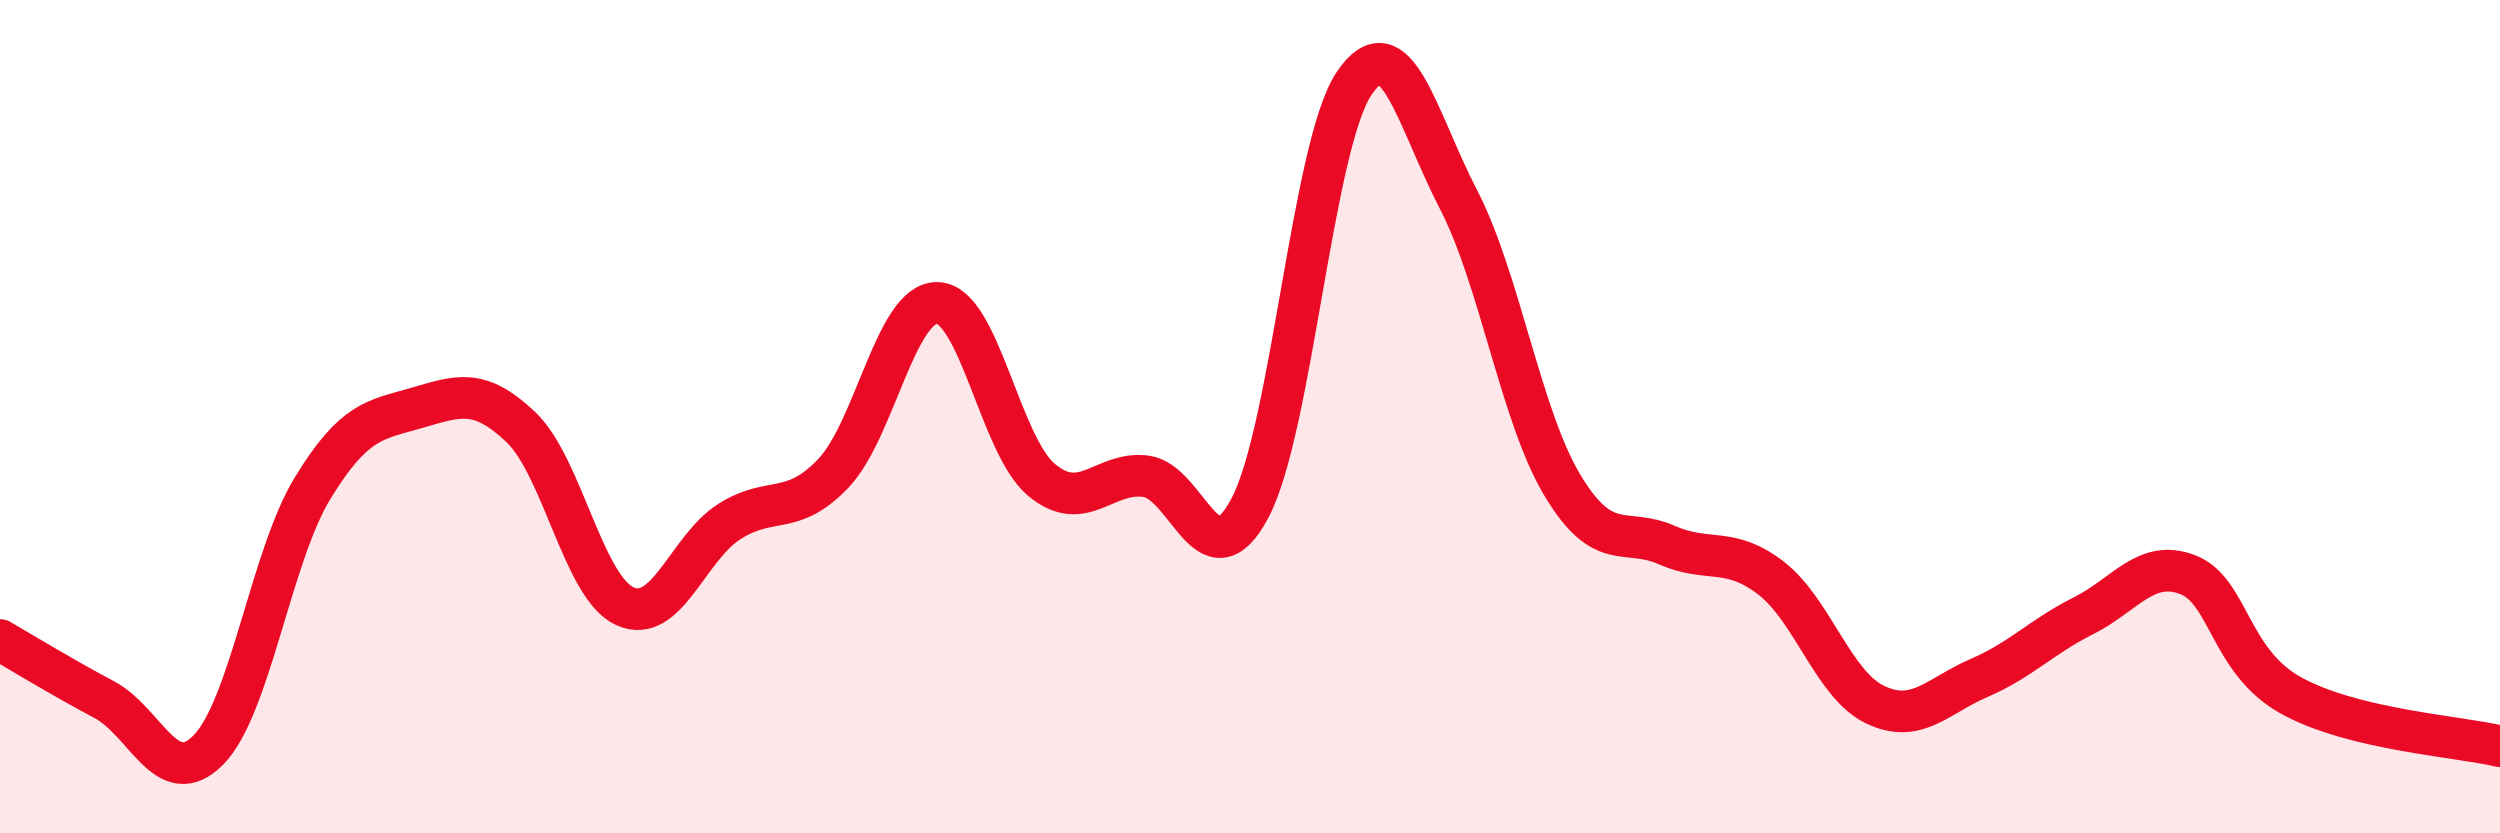
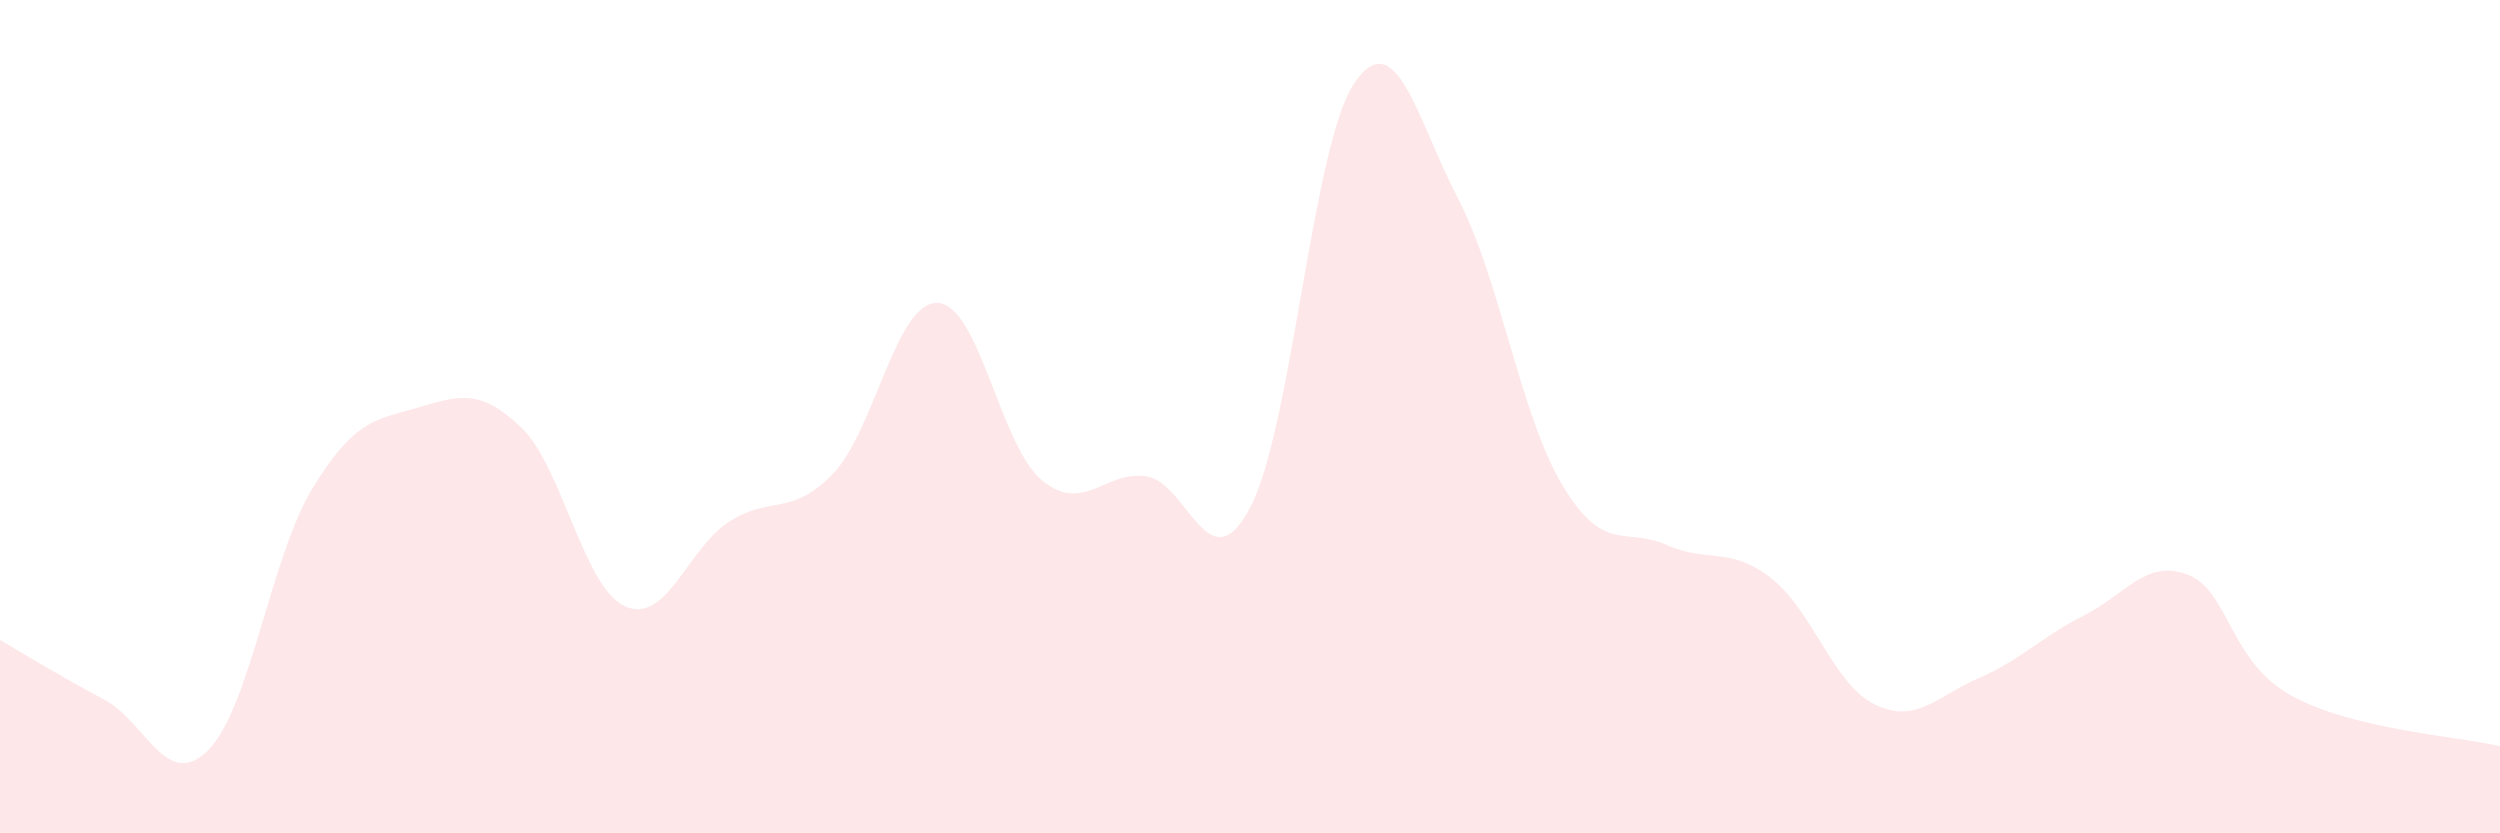
<svg xmlns="http://www.w3.org/2000/svg" width="60" height="20" viewBox="0 0 60 20">
  <path d="M 0,15.36 C 0.5,15.65 1.5,16.26 2.5,16.79 C 3.5,17.32 4,19.01 5,18 C 6,16.99 6.5,13.36 7.5,11.72 C 8.5,10.08 9,10.08 10,9.79 C 11,9.5 11.5,9.3 12.5,10.25 C 13.5,11.2 14,14.1 15,14.55 C 16,15 16.5,13.16 17.5,12.52 C 18.5,11.88 19,12.41 20,11.36 C 21,10.31 21.5,7.24 22.5,7.27 C 23.5,7.3 24,10.69 25,11.52 C 26,12.35 26.5,11.3 27.5,11.43 C 28.5,11.56 29,14.08 30,12.19 C 31,10.3 31.5,3.48 32.5,2 C 33.5,0.52 34,2.85 35,4.78 C 36,6.71 36.5,9.99 37.5,11.65 C 38.5,13.31 39,12.64 40,13.08 C 41,13.52 41.5,13.1 42.5,13.87 C 43.5,14.64 44,16.43 45,16.91 C 46,17.39 46.5,16.7 47.5,16.27 C 48.5,15.84 49,15.28 50,14.78 C 51,14.28 51.5,13.41 52.5,13.79 C 53.5,14.17 53.5,15.88 55,16.7 C 56.5,17.52 59,17.67 60,17.91L60 20L0 20Z" fill="#EB0A25" opacity="0.1" stroke-linecap="round" stroke-linejoin="round" />
-   <path d="M 0,15.36 C 0.5,15.65 1.5,16.26 2.5,16.79 C 3.5,17.32 4,19.01 5,18 C 6,16.99 6.5,13.36 7.5,11.72 C 8.5,10.08 9,10.08 10,9.79 C 11,9.5 11.5,9.3 12.5,10.25 C 13.5,11.2 14,14.1 15,14.55 C 16,15 16.5,13.16 17.5,12.52 C 18.5,11.88 19,12.41 20,11.36 C 21,10.31 21.5,7.24 22.5,7.27 C 23.5,7.3 24,10.69 25,11.52 C 26,12.35 26.5,11.3 27.5,11.43 C 28.5,11.56 29,14.08 30,12.19 C 31,10.3 31.5,3.48 32.5,2 C 33.5,0.52 34,2.85 35,4.78 C 36,6.71 36.5,9.99 37.5,11.65 C 38.5,13.31 39,12.64 40,13.08 C 41,13.52 41.5,13.1 42.5,13.87 C 43.5,14.64 44,16.43 45,16.91 C 46,17.39 46.5,16.7 47.5,16.27 C 48.5,15.84 49,15.28 50,14.78 C 51,14.28 51.5,13.41 52.5,13.79 C 53.5,14.17 53.5,15.88 55,16.7 C 56.5,17.52 59,17.67 60,17.91" stroke="#EB0A25" stroke-width="1" fill="none" stroke-linecap="round" stroke-linejoin="round" />
</svg>